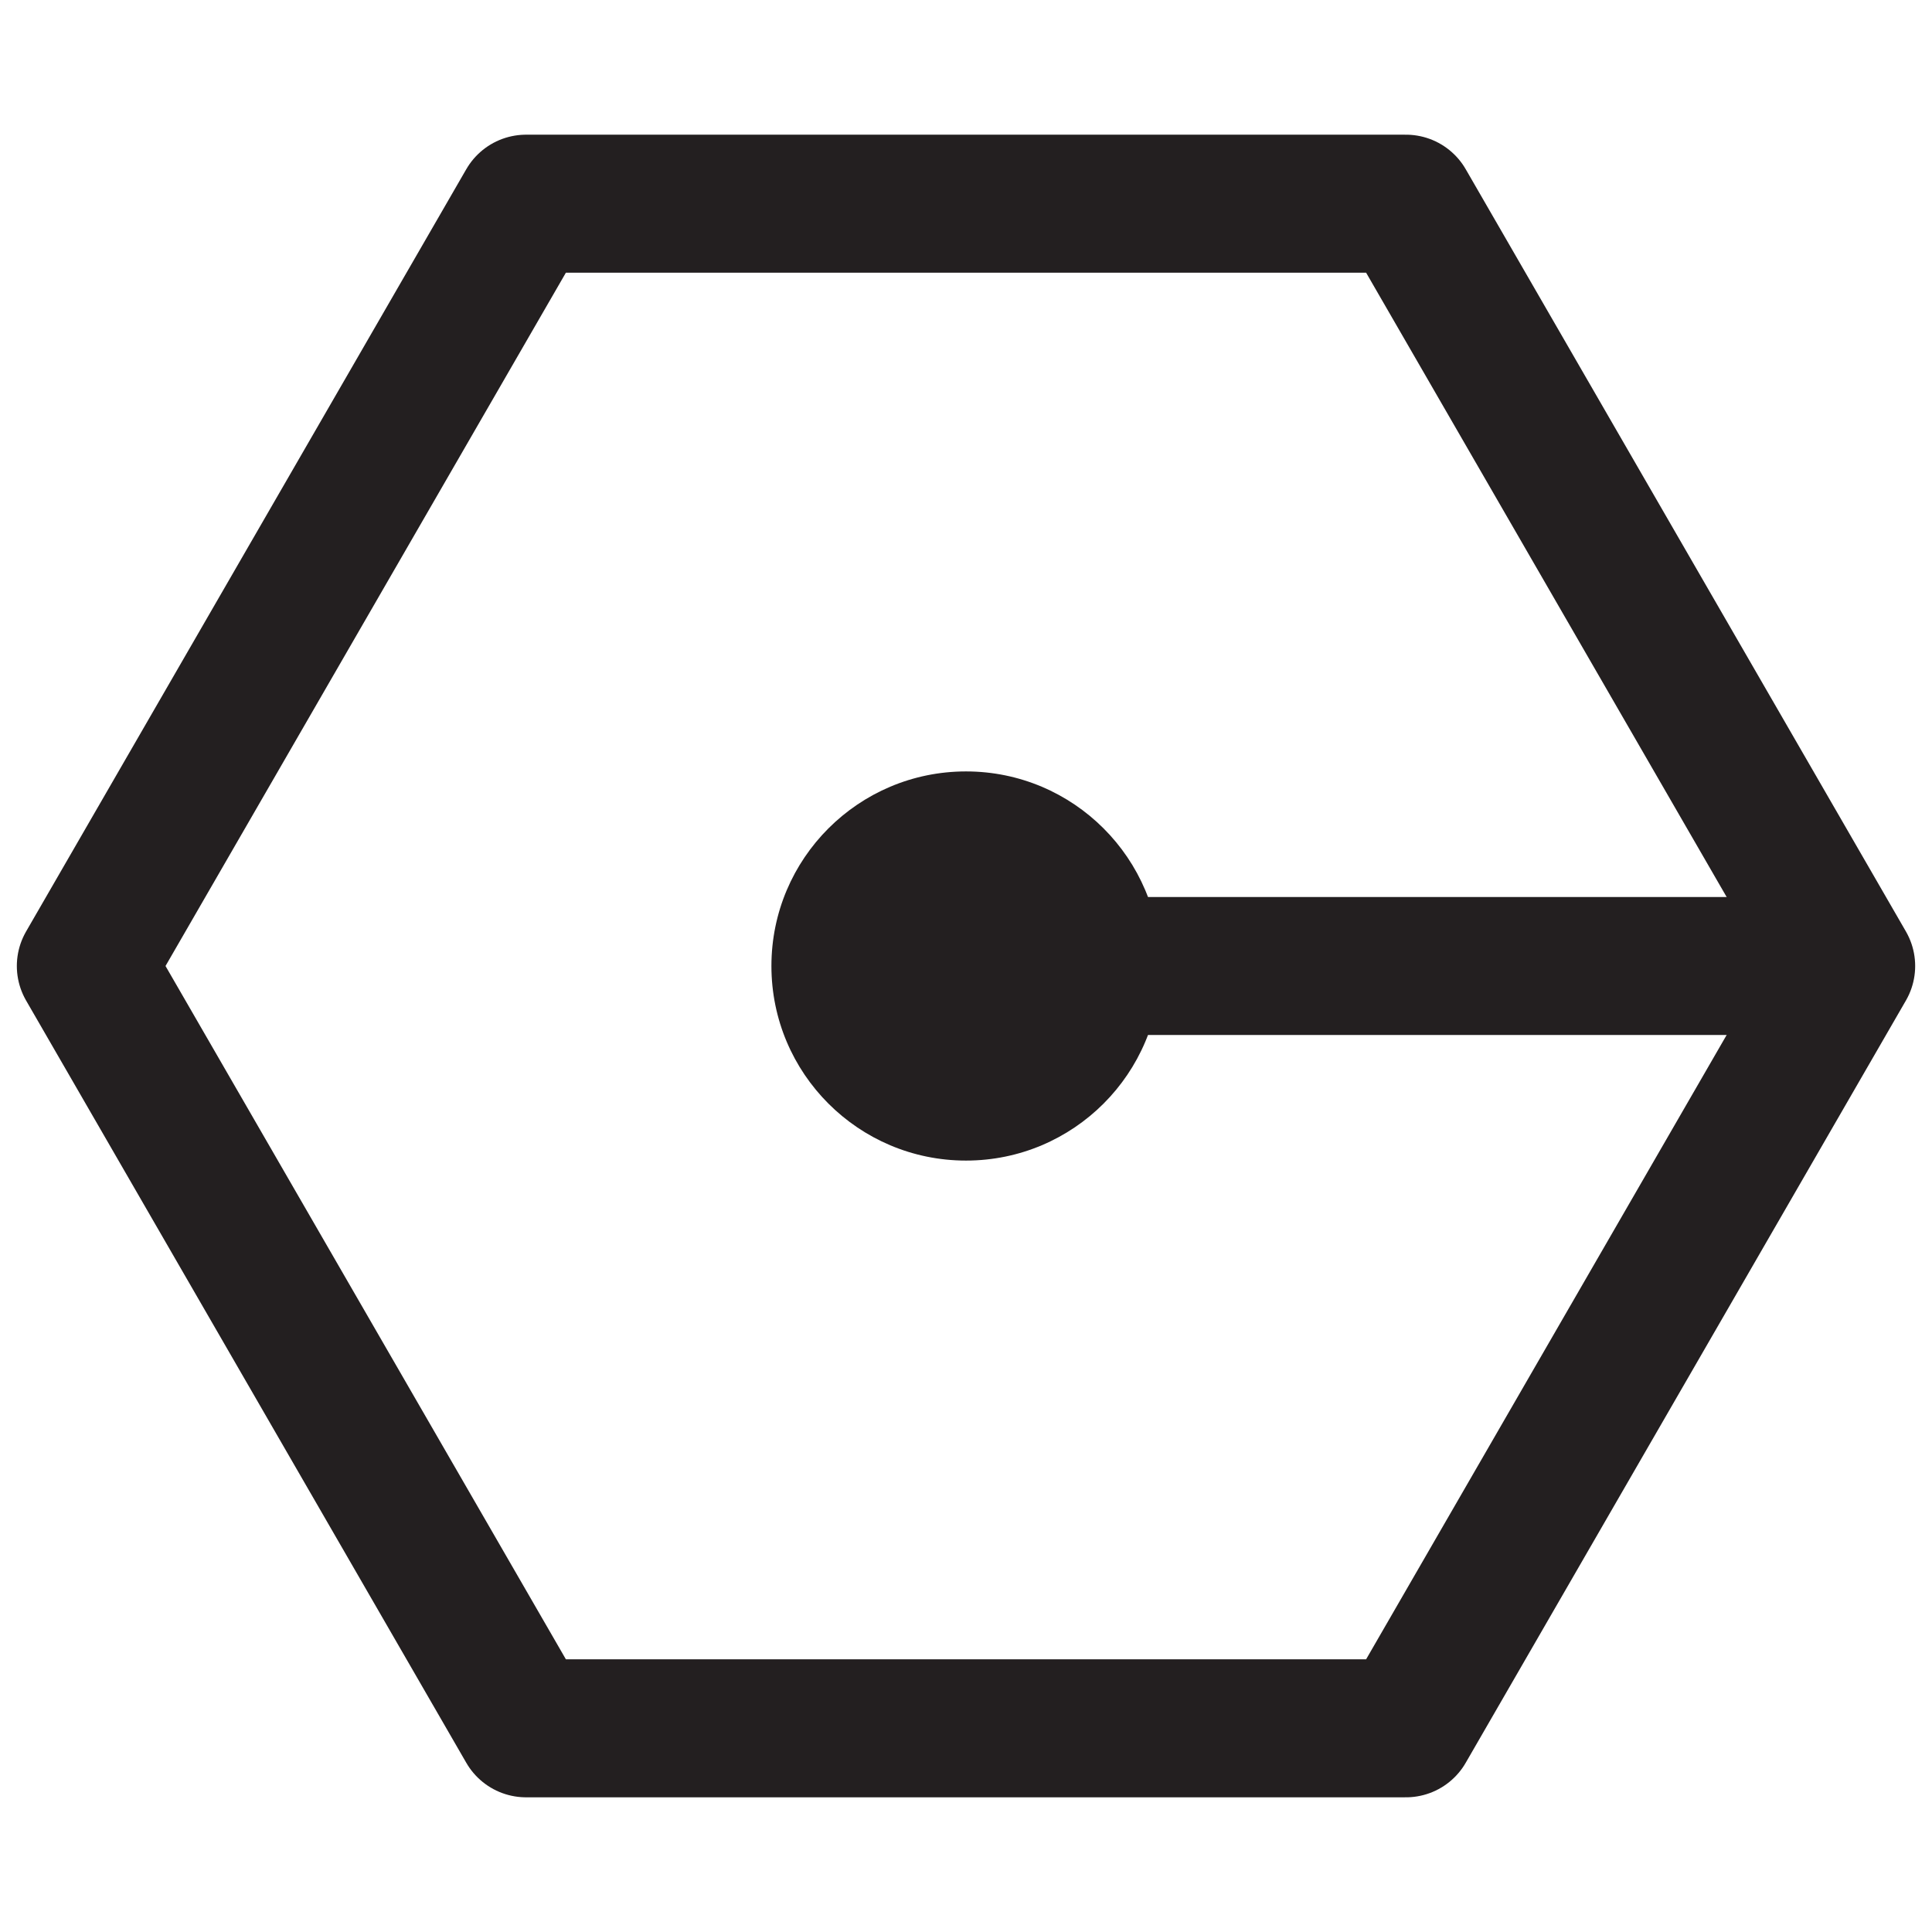
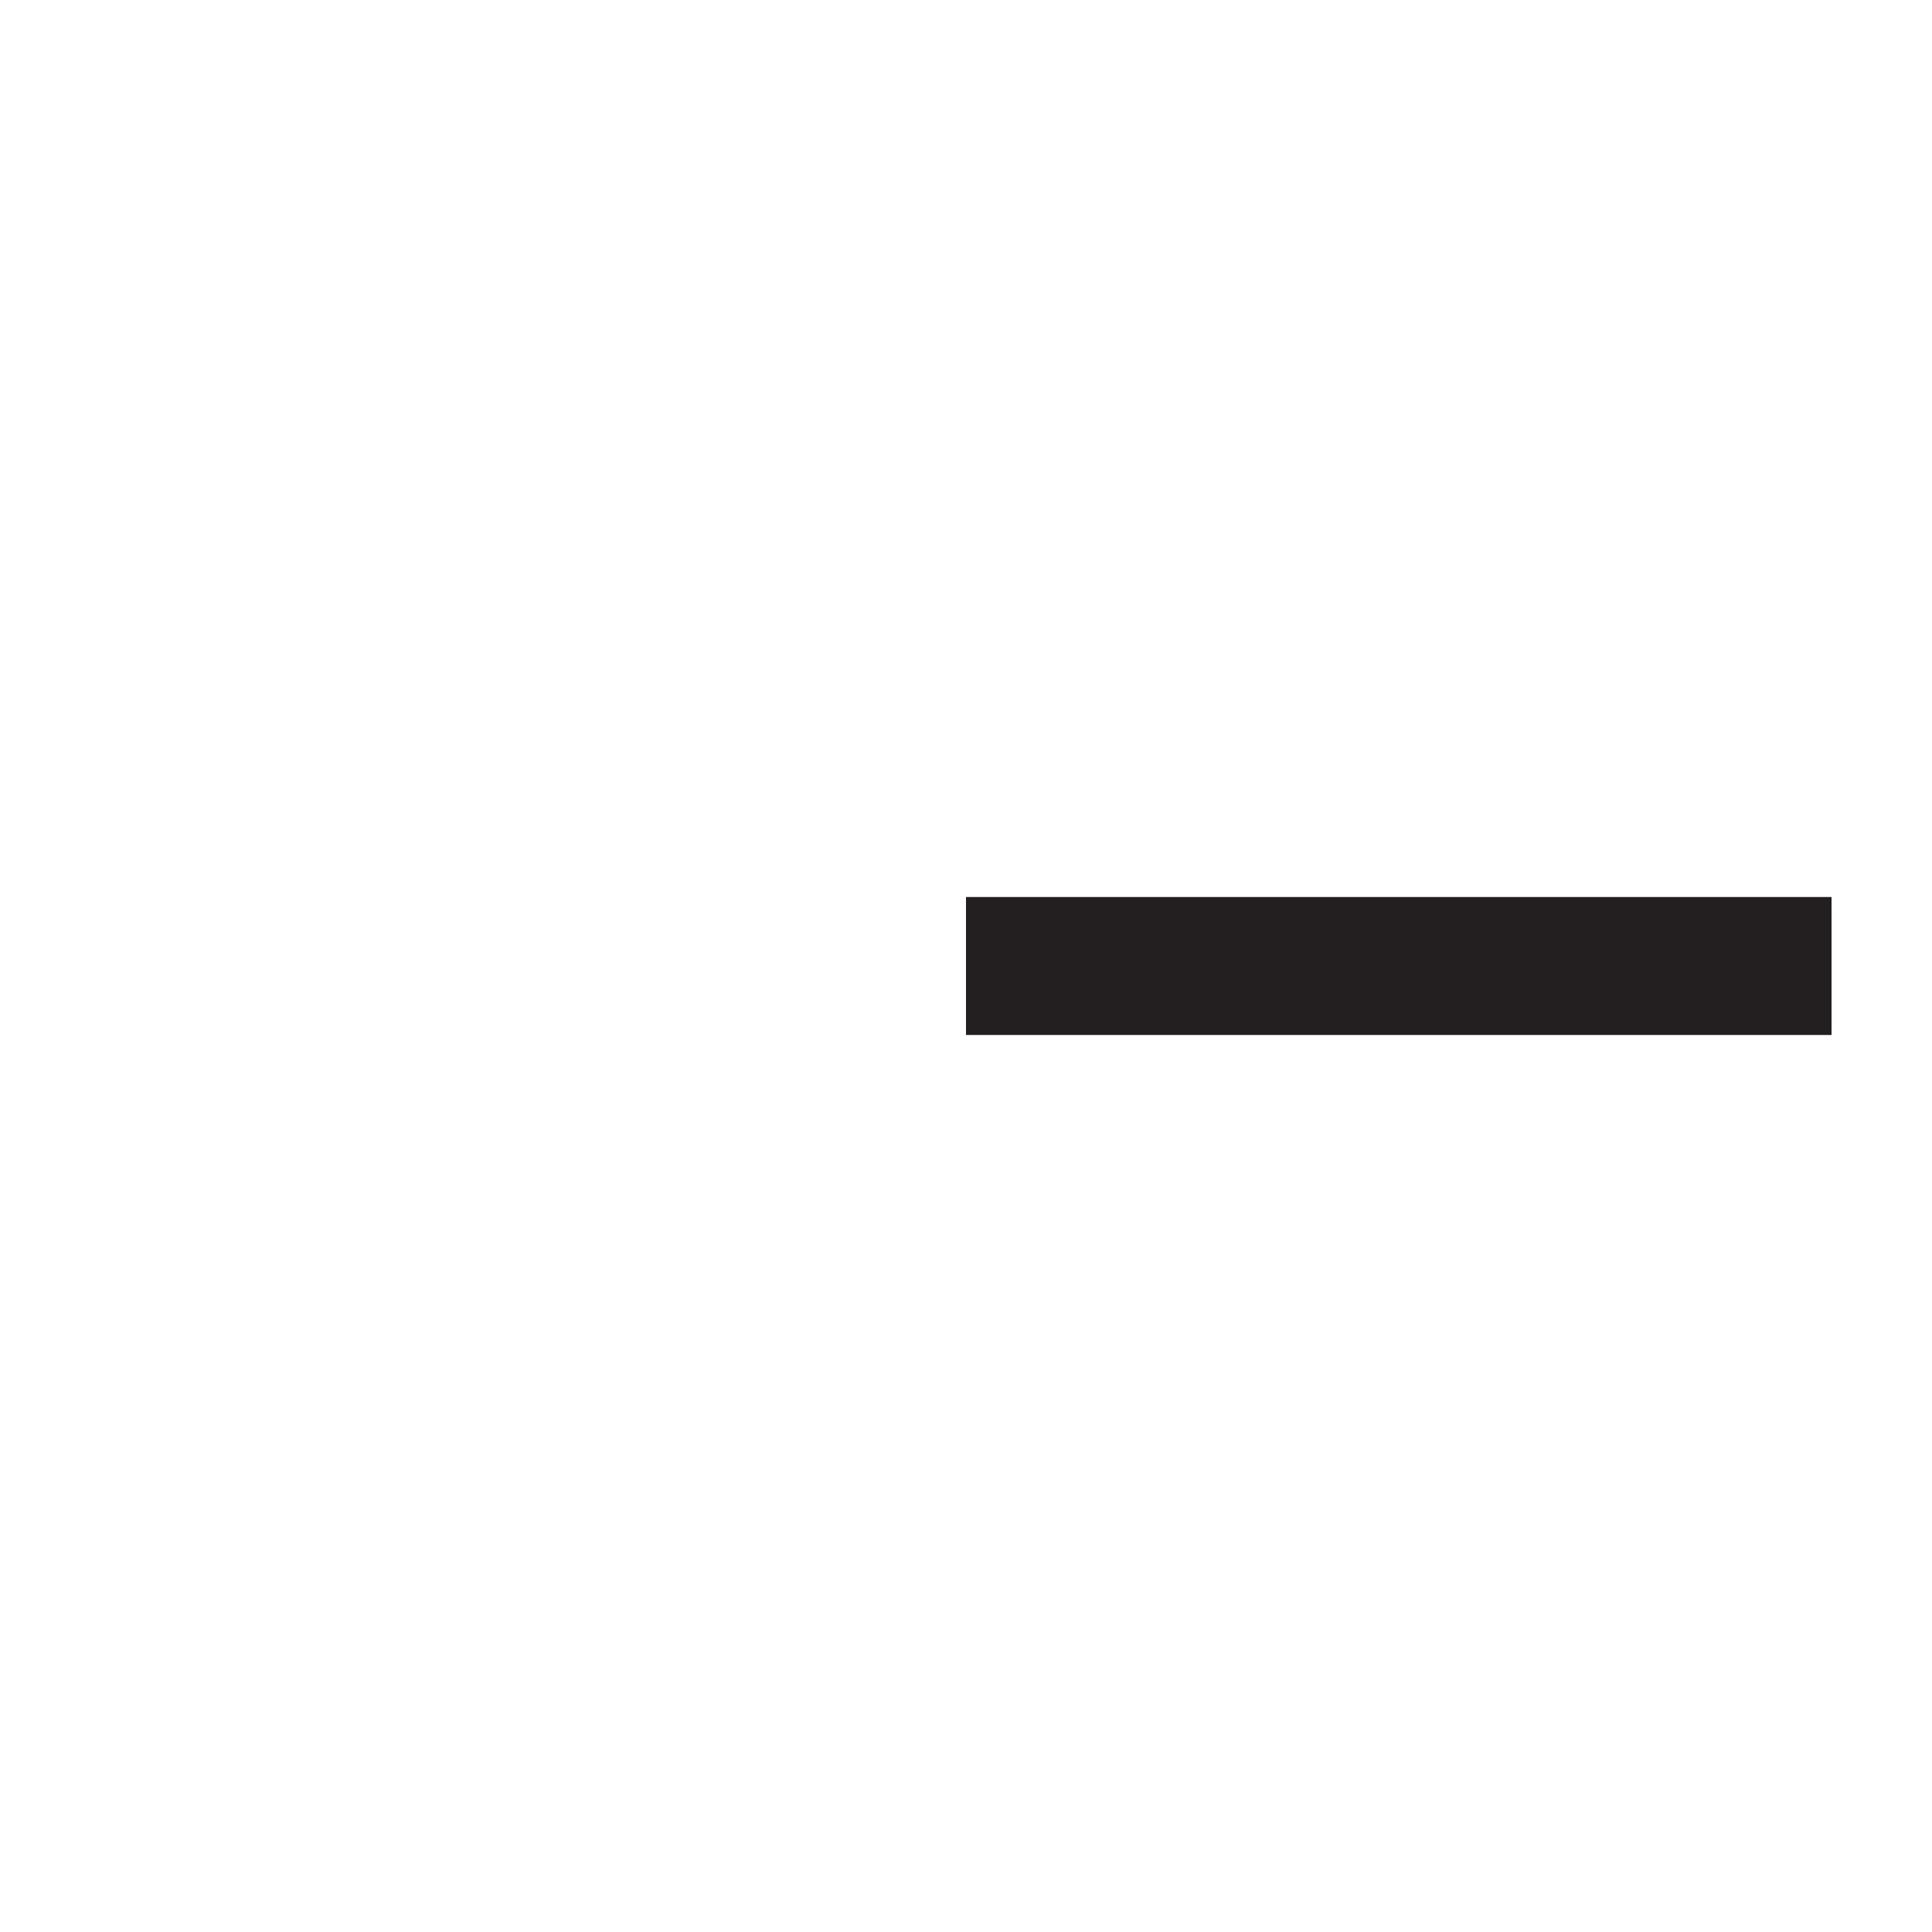
<svg xmlns="http://www.w3.org/2000/svg" id="a5d47d2a-c760-4db3-8759-5d68bccfc809" data-name="Layer 1" width="70" height="70" viewBox="0 0 70 70">
-   <polygon points="50.94 7.38 19.06 7.38 3.11 35 19.06 62.62 50.94 62.62 66.89 35 50.94 7.38" fill="none" stroke="#231f20" stroke-linecap="round" stroke-linejoin="round" stroke-width="5" />
-   <circle cx="35" cy="35" r="7.05" fill="#231f20" />
  <line x1="35" y1="35" x2="66.36" y2="35" fill="none" stroke="#231f20" stroke-linejoin="round" stroke-width="5" />
</svg>